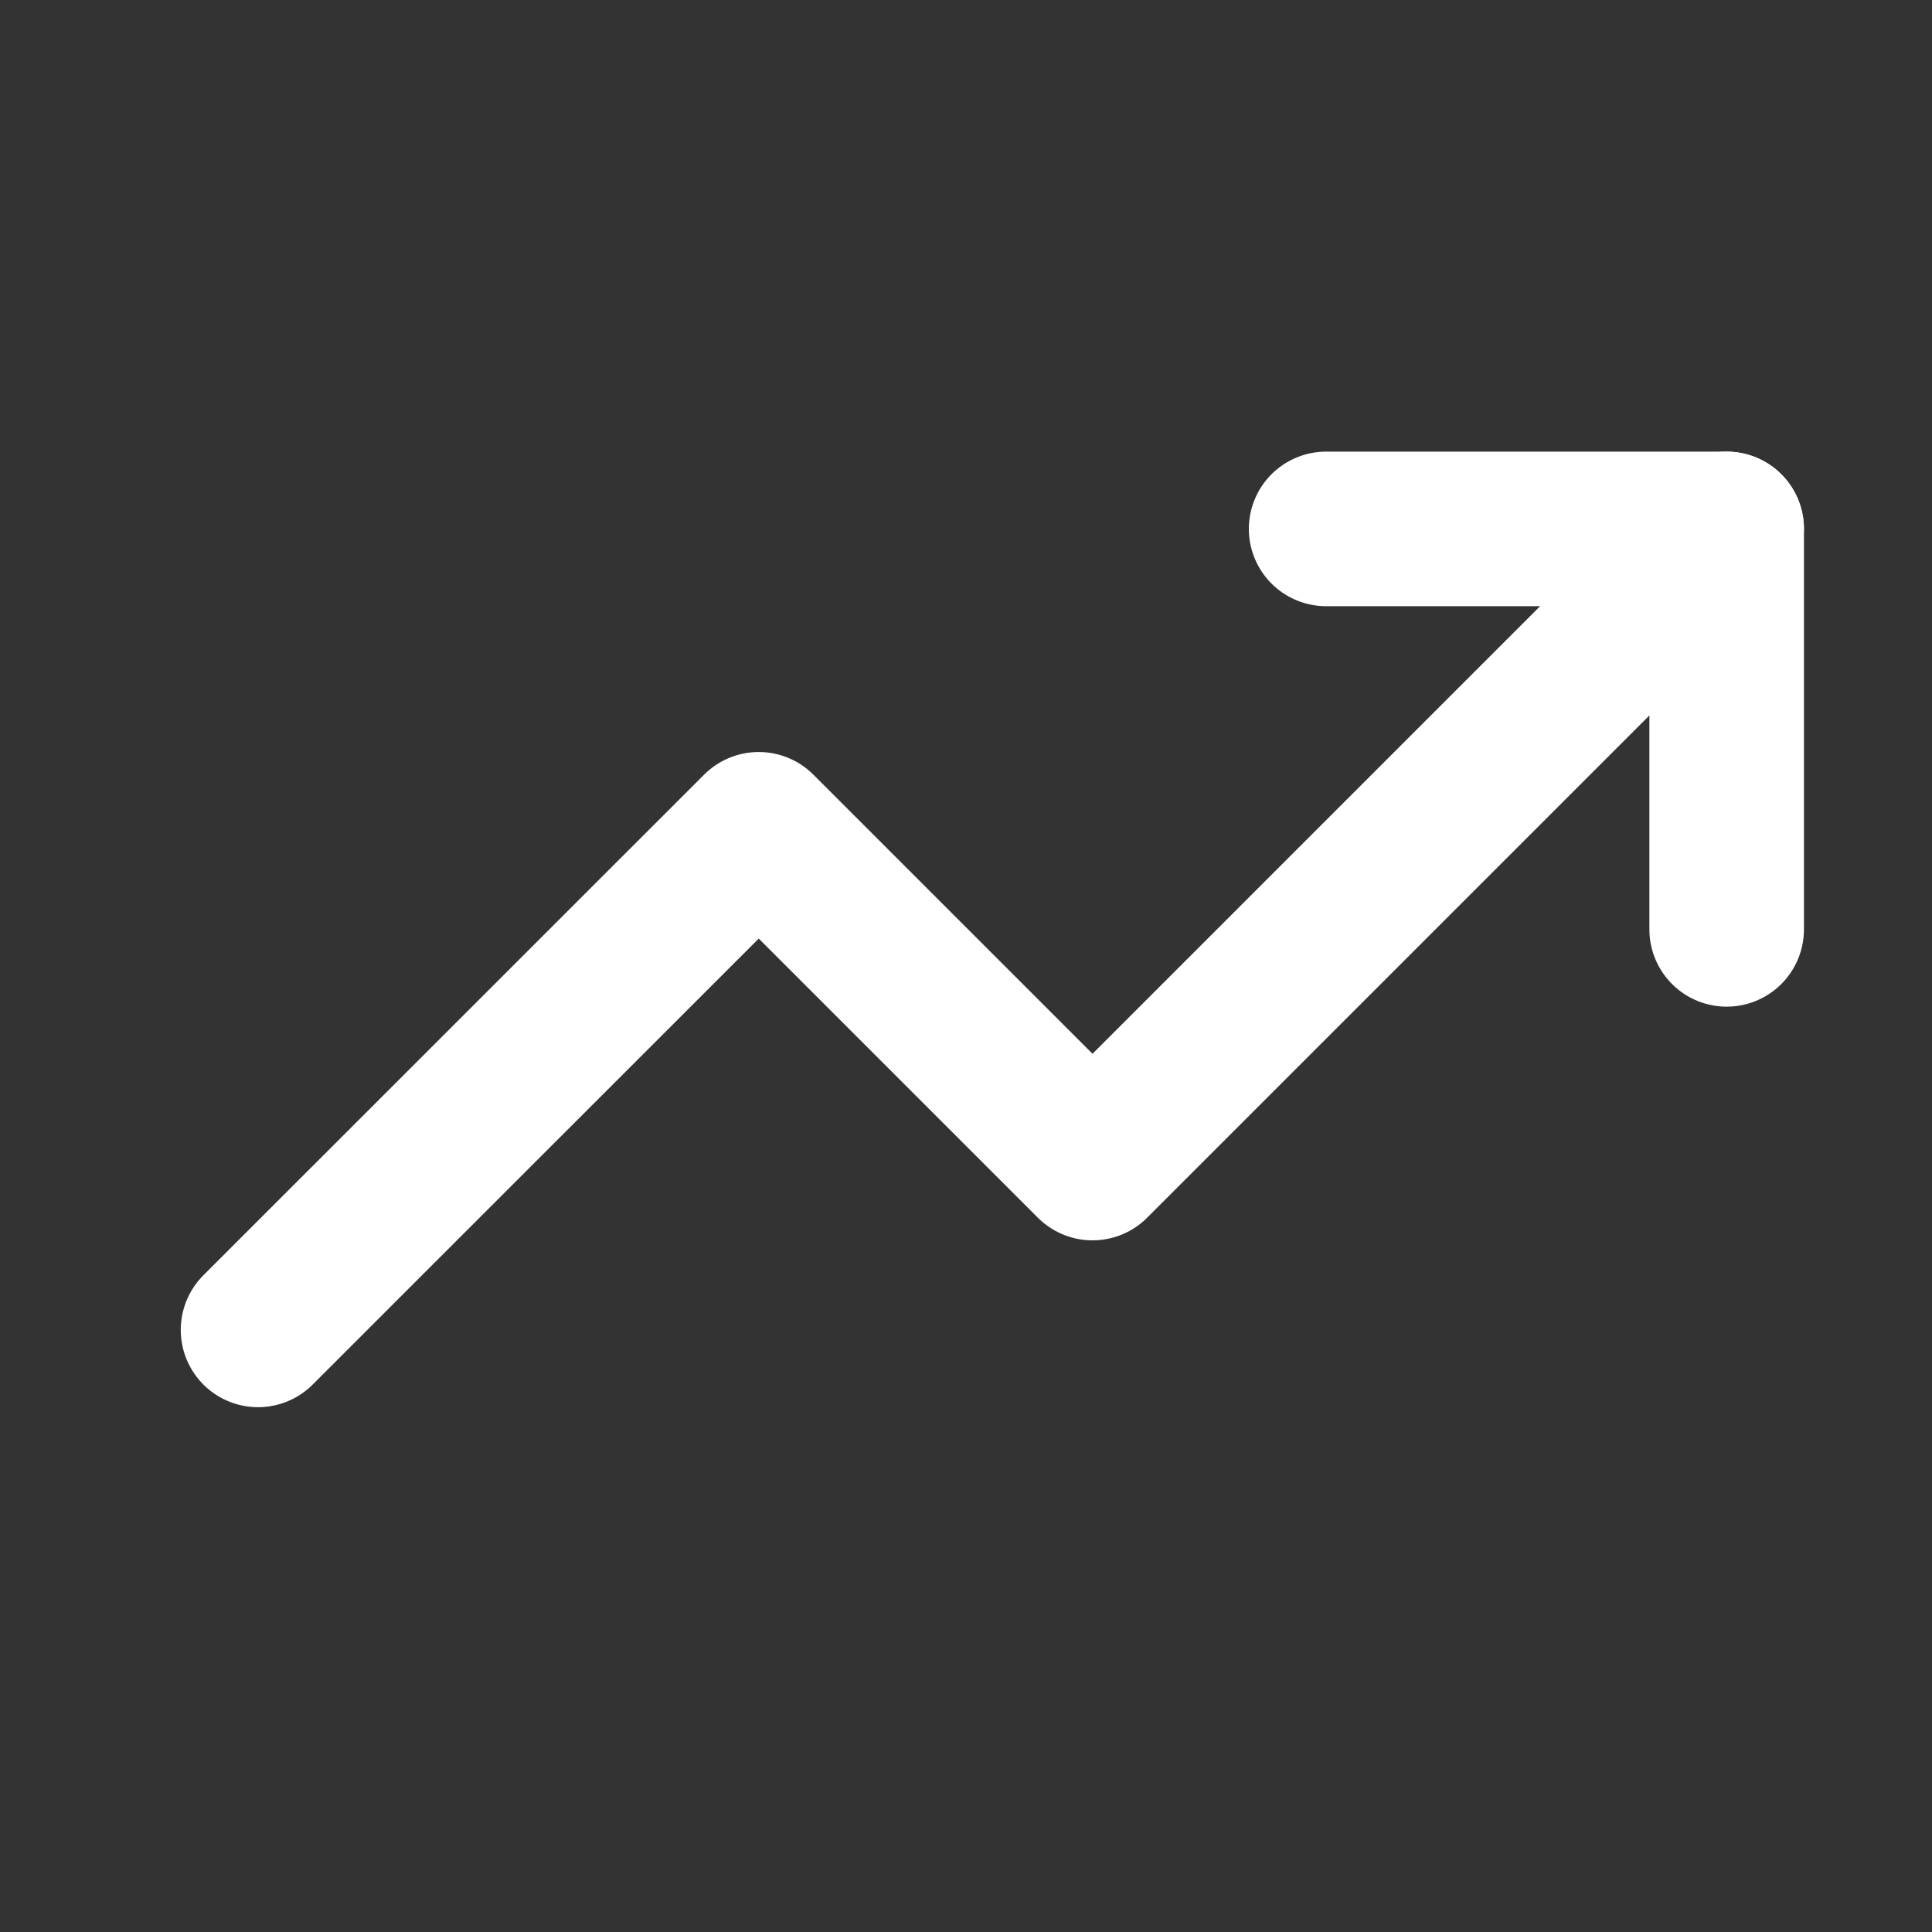
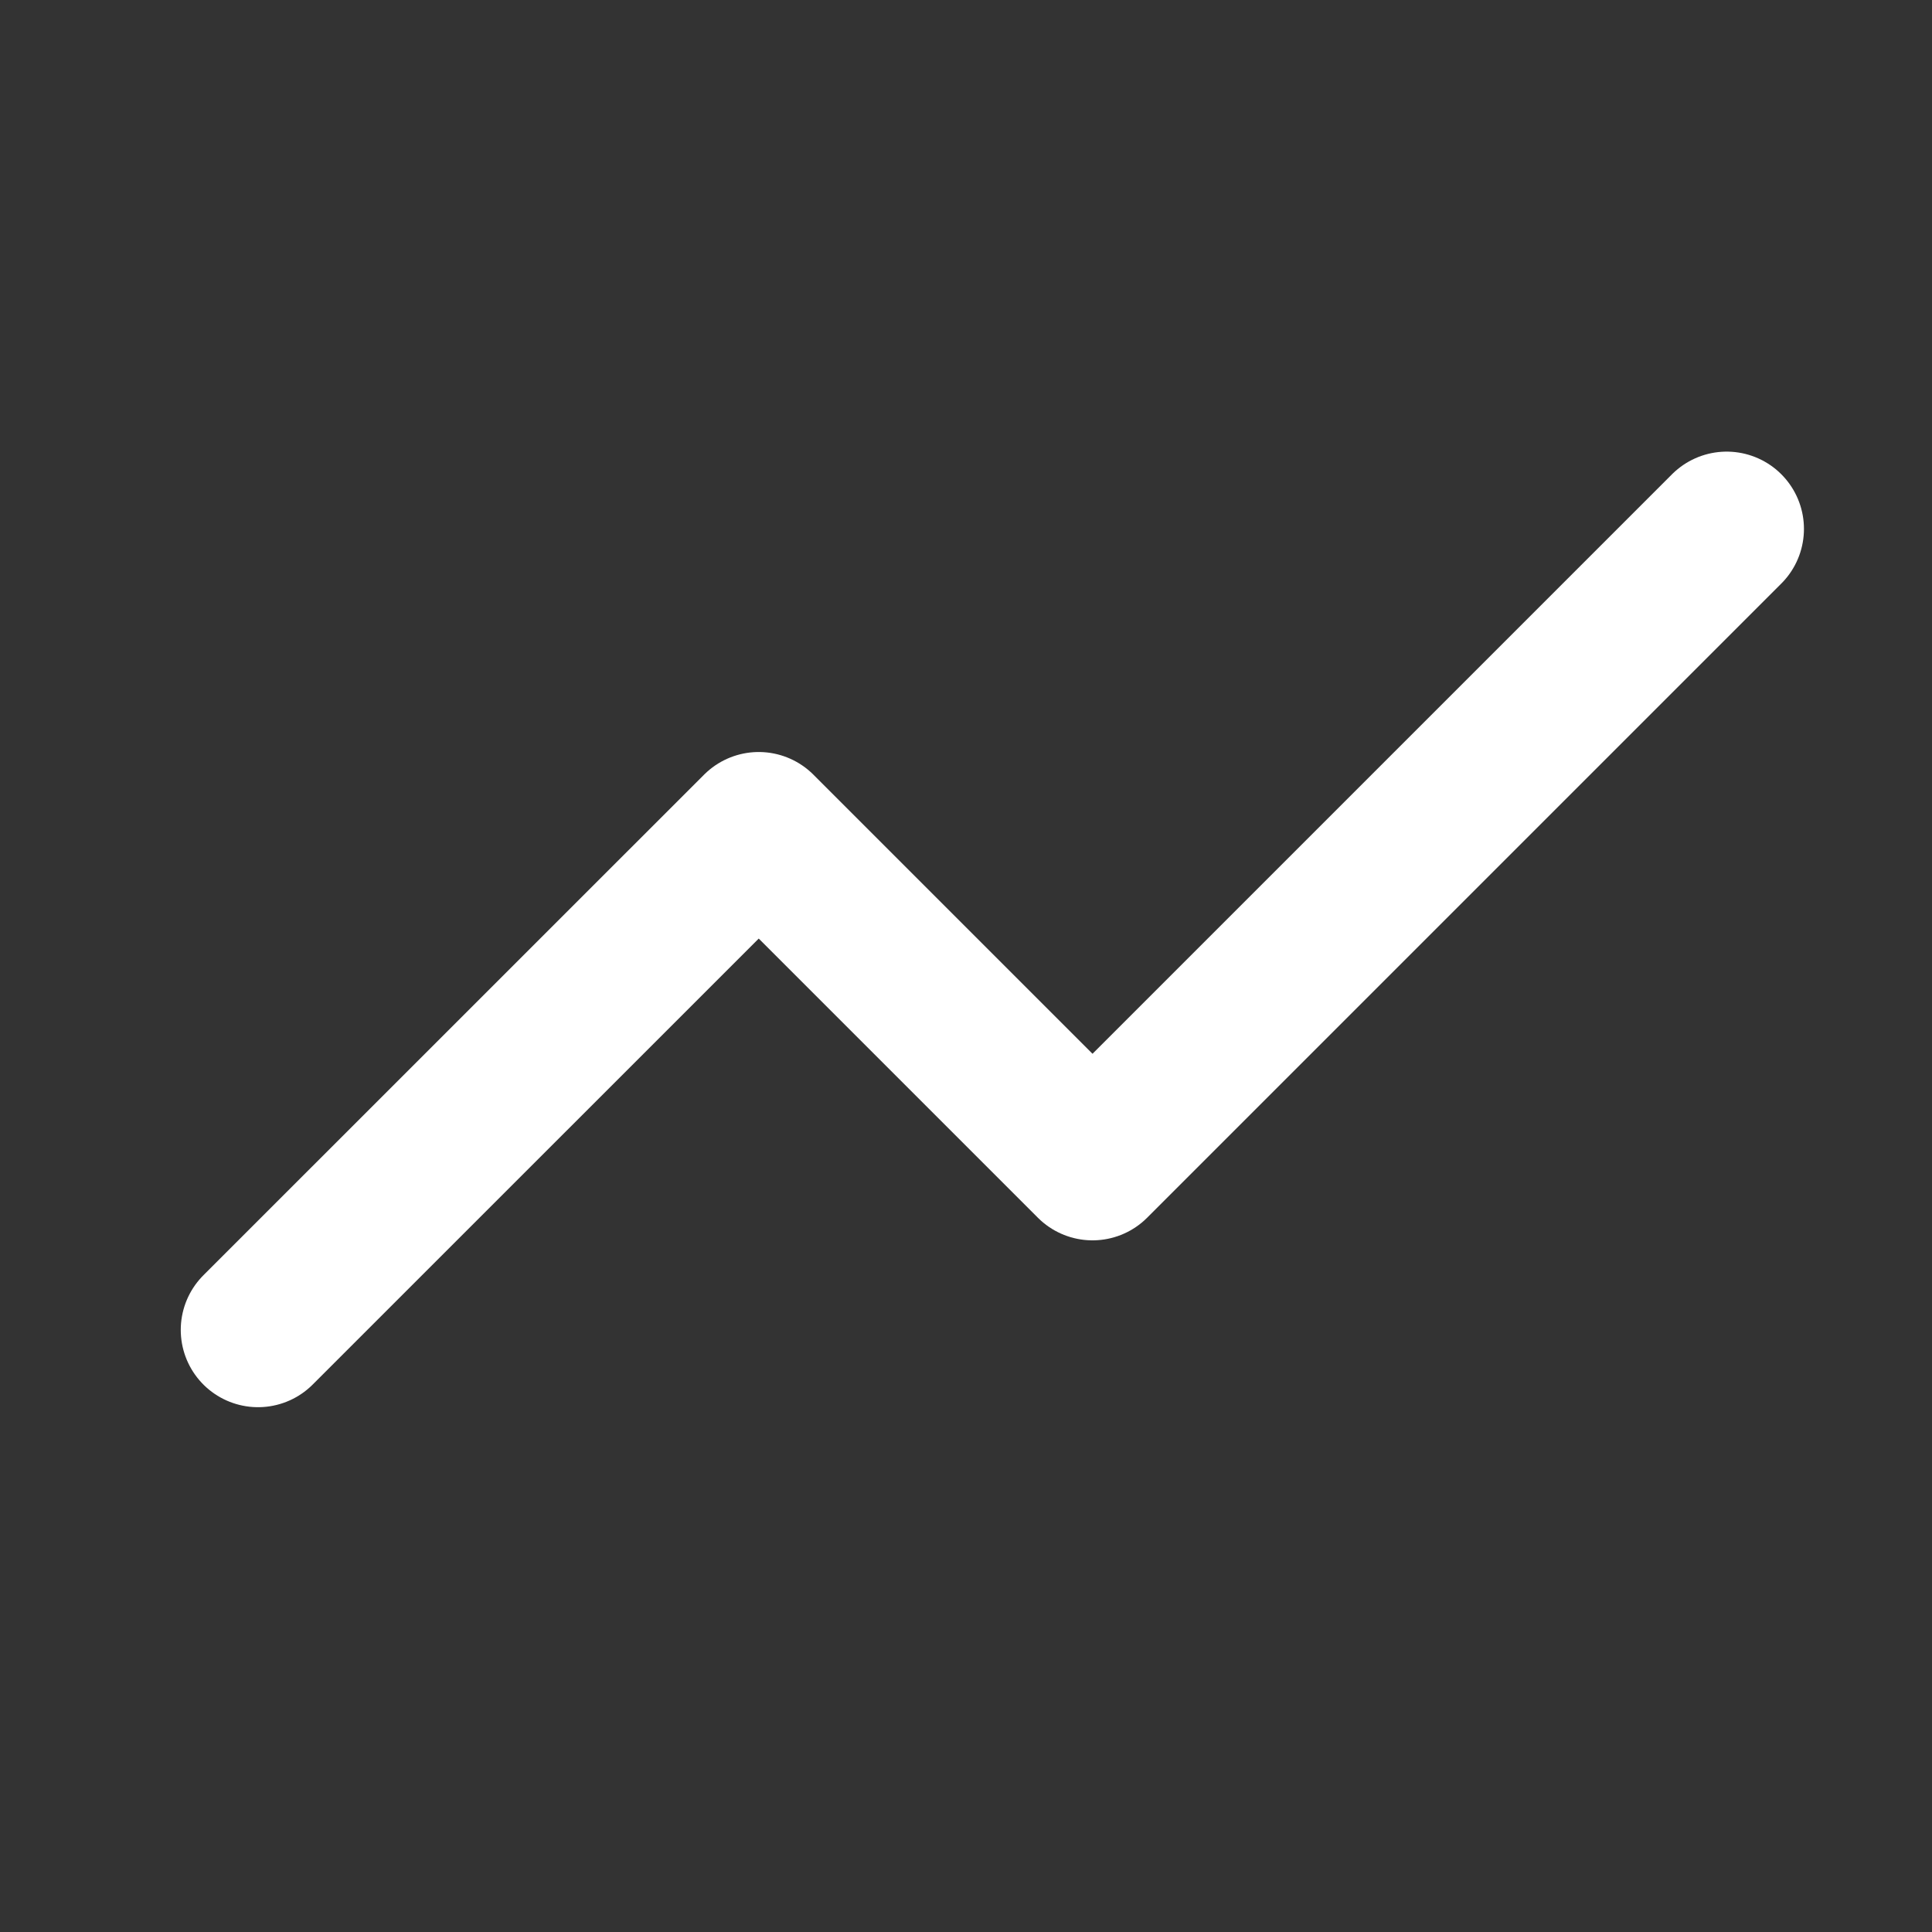
<svg xmlns="http://www.w3.org/2000/svg" width="25" height="25" viewBox="0 0 25 25" fill="none">
  <rect x="0" y="0" width="25" height="25" fill="#333333" stroke="none" />
  <path d="M22.343 6.844L14.137 15.05L9.818 10.731L3.339 17.209" stroke="white" stroke-width="2" stroke-linecap="round" stroke-linejoin="round" />
-   <path d="M17.16 6.844L22.343 6.844L22.343 12.026" stroke="white" stroke-width="2" stroke-linecap="round" stroke-linejoin="round" />
</svg>